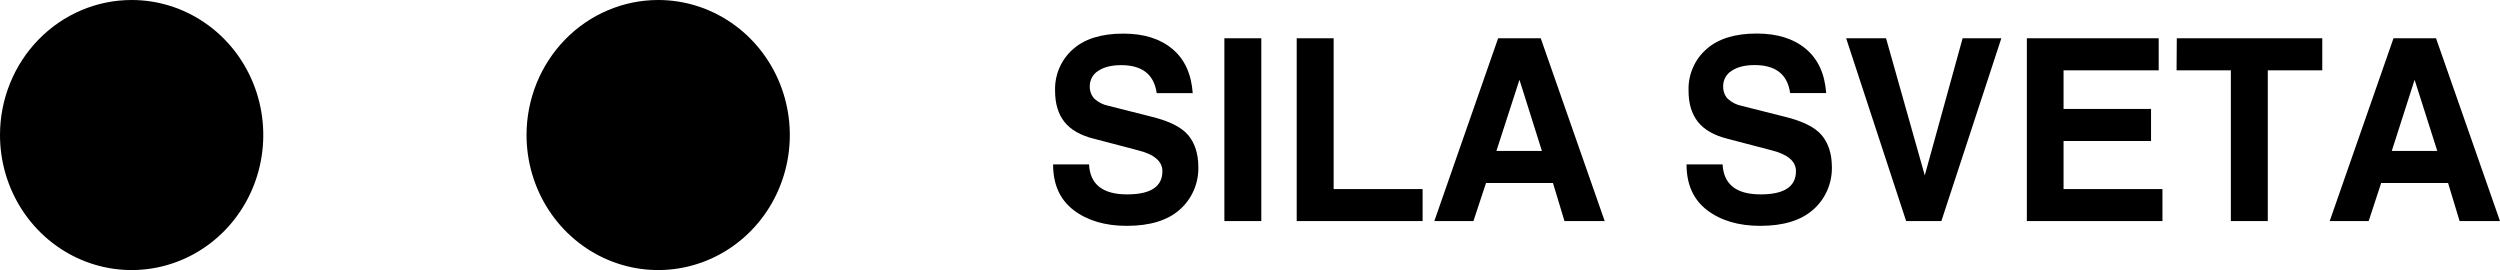
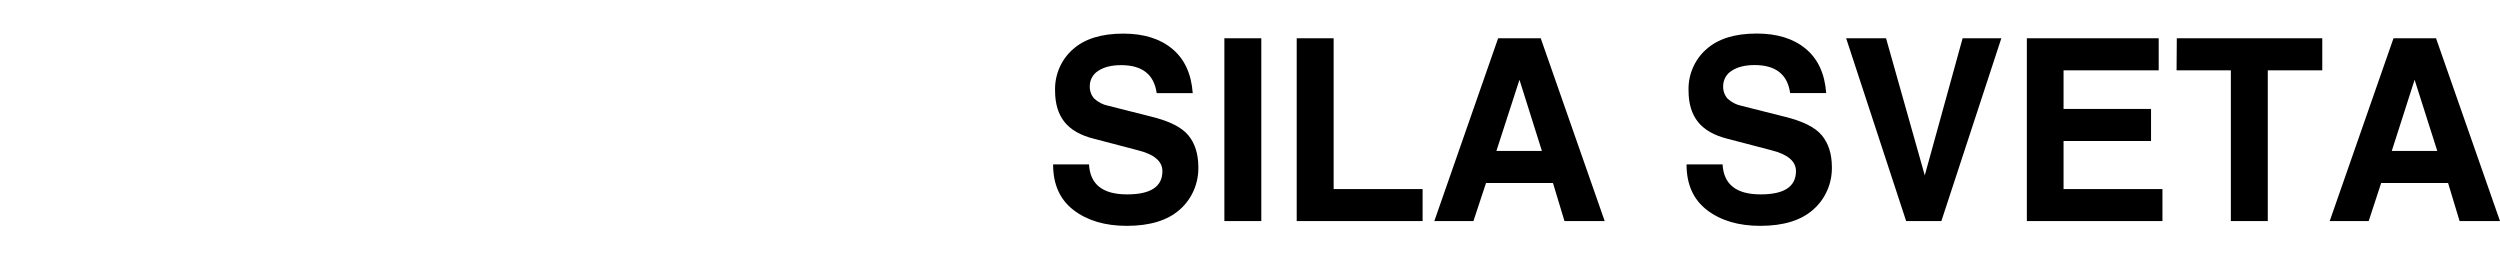
<svg xmlns="http://www.w3.org/2000/svg" width="324" height="35" viewBox="0 0 324 35" fill="none">
-   <path fill-rule="evenodd" clip-rule="evenodd" d="M17.061 0C20.435 0 23.733 1.026 26.539 2.949C29.345 4.872 31.531 7.605 32.823 10.803C34.114 14.001 34.452 17.519 33.794 20.914C33.135 24.309 31.51 27.427 29.124 29.874C26.738 32.322 23.698 33.989 20.389 34.664C17.08 35.339 13.649 34.992 10.532 33.668C7.414 32.343 4.75 30.1 2.875 27.222C1.001 24.345 0 20.961 0 17.5C0 12.859 1.797 8.408 4.997 5.126C8.196 1.844 12.536 0 17.061 0ZM85.3 0C88.674 0 91.973 1.026 94.778 2.949C97.584 4.872 99.77 7.605 101.062 10.803C102.353 14.001 102.691 17.519 102.033 20.914C101.374 24.309 99.749 27.427 97.364 29.874C94.978 32.322 91.938 33.989 88.628 34.664C85.319 35.339 81.888 34.992 78.771 33.668C75.654 32.343 72.989 30.1 71.114 27.222C69.24 24.345 68.239 20.961 68.239 17.5C68.239 12.859 70.037 8.408 73.236 5.126C76.436 1.844 80.775 0 85.3 0Z" fill="black" />
  <path fill-rule="evenodd" clip-rule="evenodd" d="M136.482 21.304H141.139C141.271 23.901 142.918 25.197 146.081 25.192C149.128 25.192 150.651 24.188 150.648 22.179C150.648 20.899 149.577 19.994 147.434 19.465L141.781 17.982C140.047 17.555 138.773 16.83 137.957 15.807C137.141 14.785 136.734 13.428 136.737 11.736C136.708 10.733 136.897 9.736 137.291 8.817C137.684 7.898 138.272 7.08 139.012 6.423C140.527 5.043 142.719 4.355 145.588 4.357C148.234 4.357 150.349 5.016 151.932 6.335C153.515 7.654 154.397 9.565 154.578 12.069H149.908C149.566 9.651 148.031 8.442 145.304 8.442C144.063 8.442 143.07 8.689 142.327 9.185C141.988 9.392 141.709 9.687 141.518 10.041C141.326 10.394 141.229 10.793 141.235 11.197C141.22 11.773 141.421 12.333 141.797 12.761C142.317 13.249 142.958 13.578 143.65 13.711L149.256 15.129C151.569 15.699 153.151 16.499 154.002 17.528C154.853 18.557 155.288 19.906 155.305 21.575C155.336 22.627 155.139 23.672 154.728 24.635C154.316 25.598 153.699 26.455 152.924 27.143C151.343 28.561 149.045 29.27 146.031 29.27C143.222 29.27 140.927 28.591 139.148 27.234C137.368 25.877 136.48 23.901 136.482 21.304ZM158.679 4.961H163.465V28.653H158.679V4.961ZM168.053 4.961H172.84V24.503H184.37V28.653H168.053V4.961ZM185.888 28.653L194.157 4.961H199.68L207.969 28.653H202.757L201.262 23.713H192.589L190.955 28.653H185.888ZM193.935 19.56H199.83L196.922 10.338L193.935 19.56ZM218.59 21.304H223.247C223.384 23.901 225.031 25.197 228.188 25.192C231.233 25.192 232.757 24.188 232.757 22.179C232.757 20.899 231.685 19.994 229.545 19.465L223.875 17.982C222.144 17.548 220.871 16.82 220.055 15.797C219.24 14.775 218.832 13.418 218.835 11.726C218.805 10.723 218.994 9.725 219.388 8.806C219.781 7.887 220.369 7.069 221.11 6.413C222.625 5.033 224.816 4.344 227.682 4.347C230.328 4.347 232.443 5.006 234.026 6.325C235.61 7.643 236.491 9.555 236.673 12.059H232.002C231.663 9.641 230.128 8.432 227.398 8.432C226.159 8.432 225.167 8.679 224.421 9.175C224.078 9.383 223.796 9.682 223.602 10.04C223.409 10.397 223.314 10.802 223.322 11.21C223.308 11.786 223.509 12.346 223.885 12.774C224.405 13.261 225.046 13.59 225.738 13.724L231.36 15.143C233.673 15.713 235.256 16.512 236.11 17.541C236.963 18.57 237.397 19.919 237.411 21.589C237.439 22.639 237.24 23.682 236.825 24.643C236.412 25.604 235.795 26.458 235.019 27.143C233.438 28.561 231.141 29.27 228.128 29.27C225.318 29.27 223.023 28.591 221.242 27.234C219.463 25.877 218.575 23.901 218.576 21.304H218.59ZM249.45 22.729L254.355 4.961H259.373L251.6 28.653H247.038L239.262 4.961H244.432L249.45 22.729ZM262.68 28.653V4.961H279.768V9.114H267.436V14.121H278.775V18.274H267.436V24.503H280.254V28.653H262.68ZM282.113 4.961H300.966V9.114H293.905V28.653H289.119V9.114H282.083L282.113 4.961ZM301.928 28.653L310.197 4.961H315.711L324 28.653H318.765L317.27 23.713H308.6L306.98 28.653H301.928ZM309.975 19.56H315.87L312.933 10.338L309.975 19.56Z" fill="black" />
</svg>